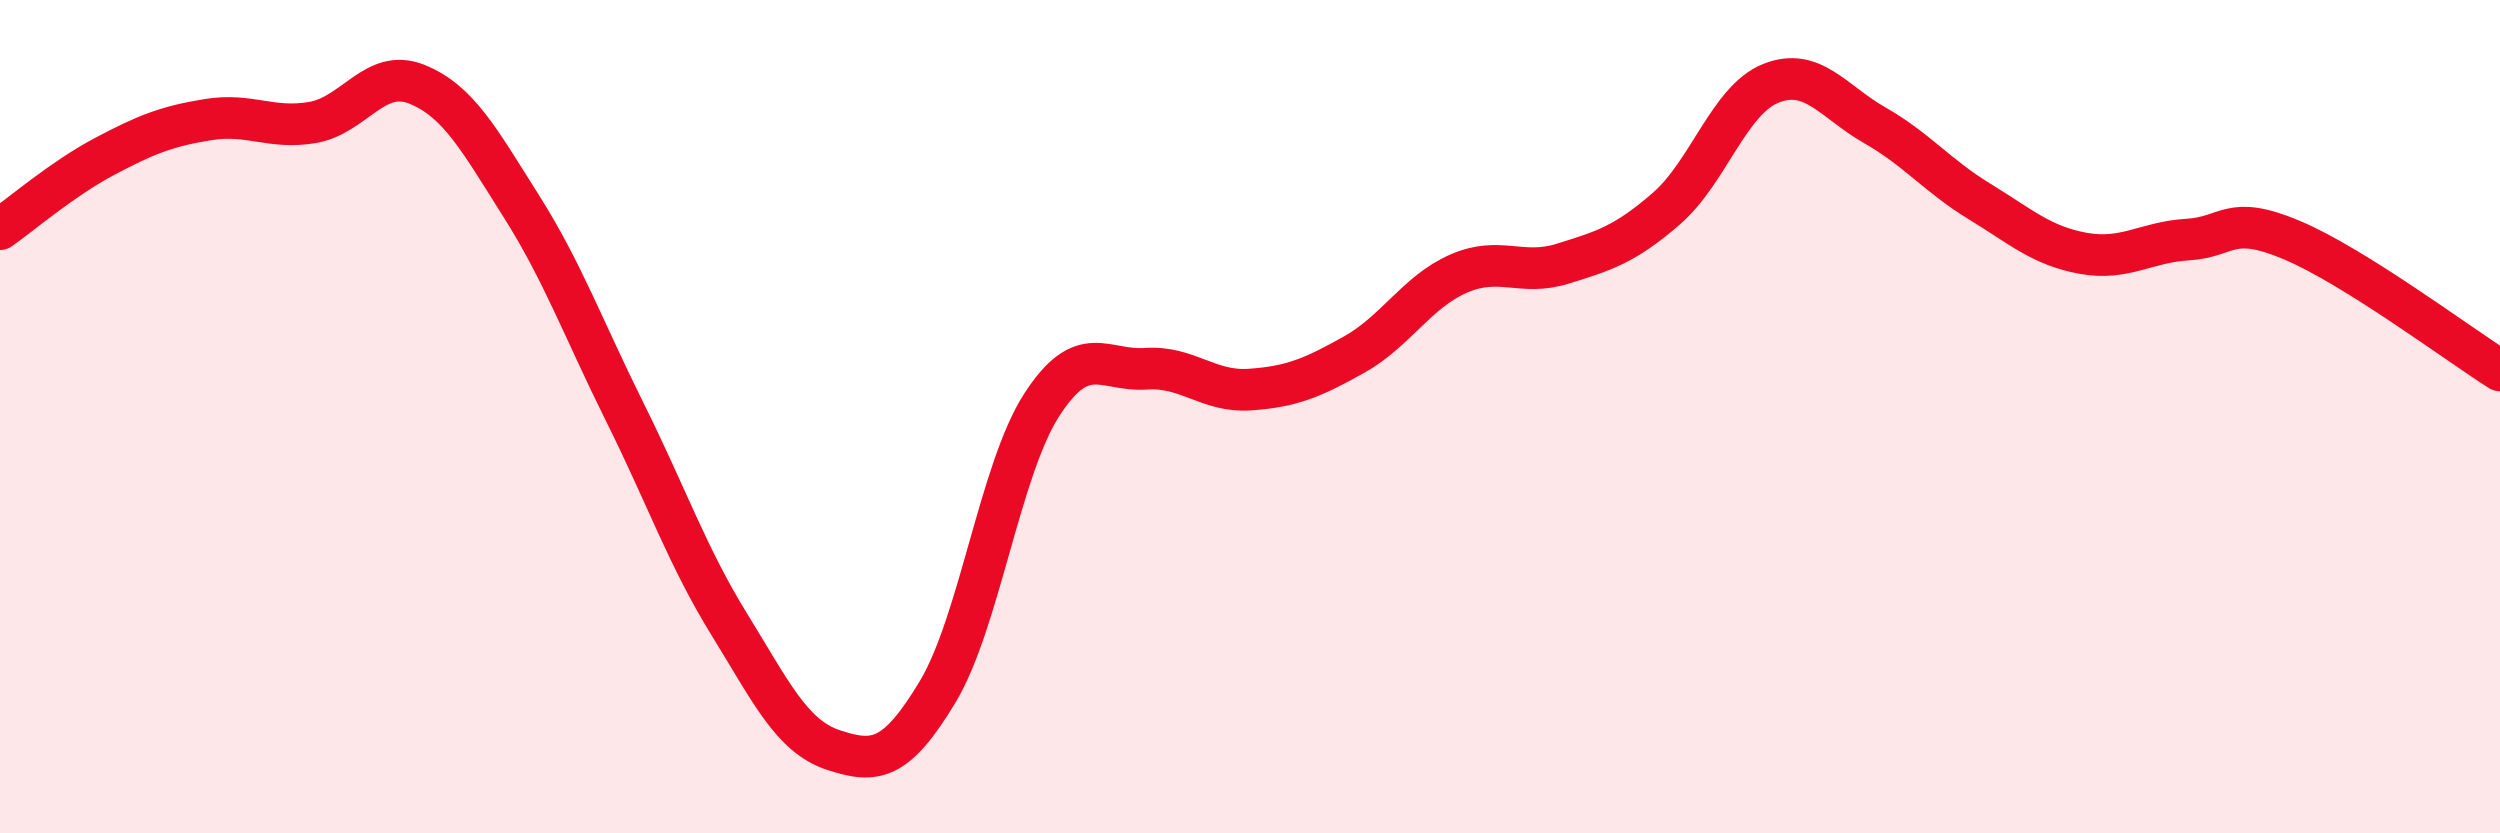
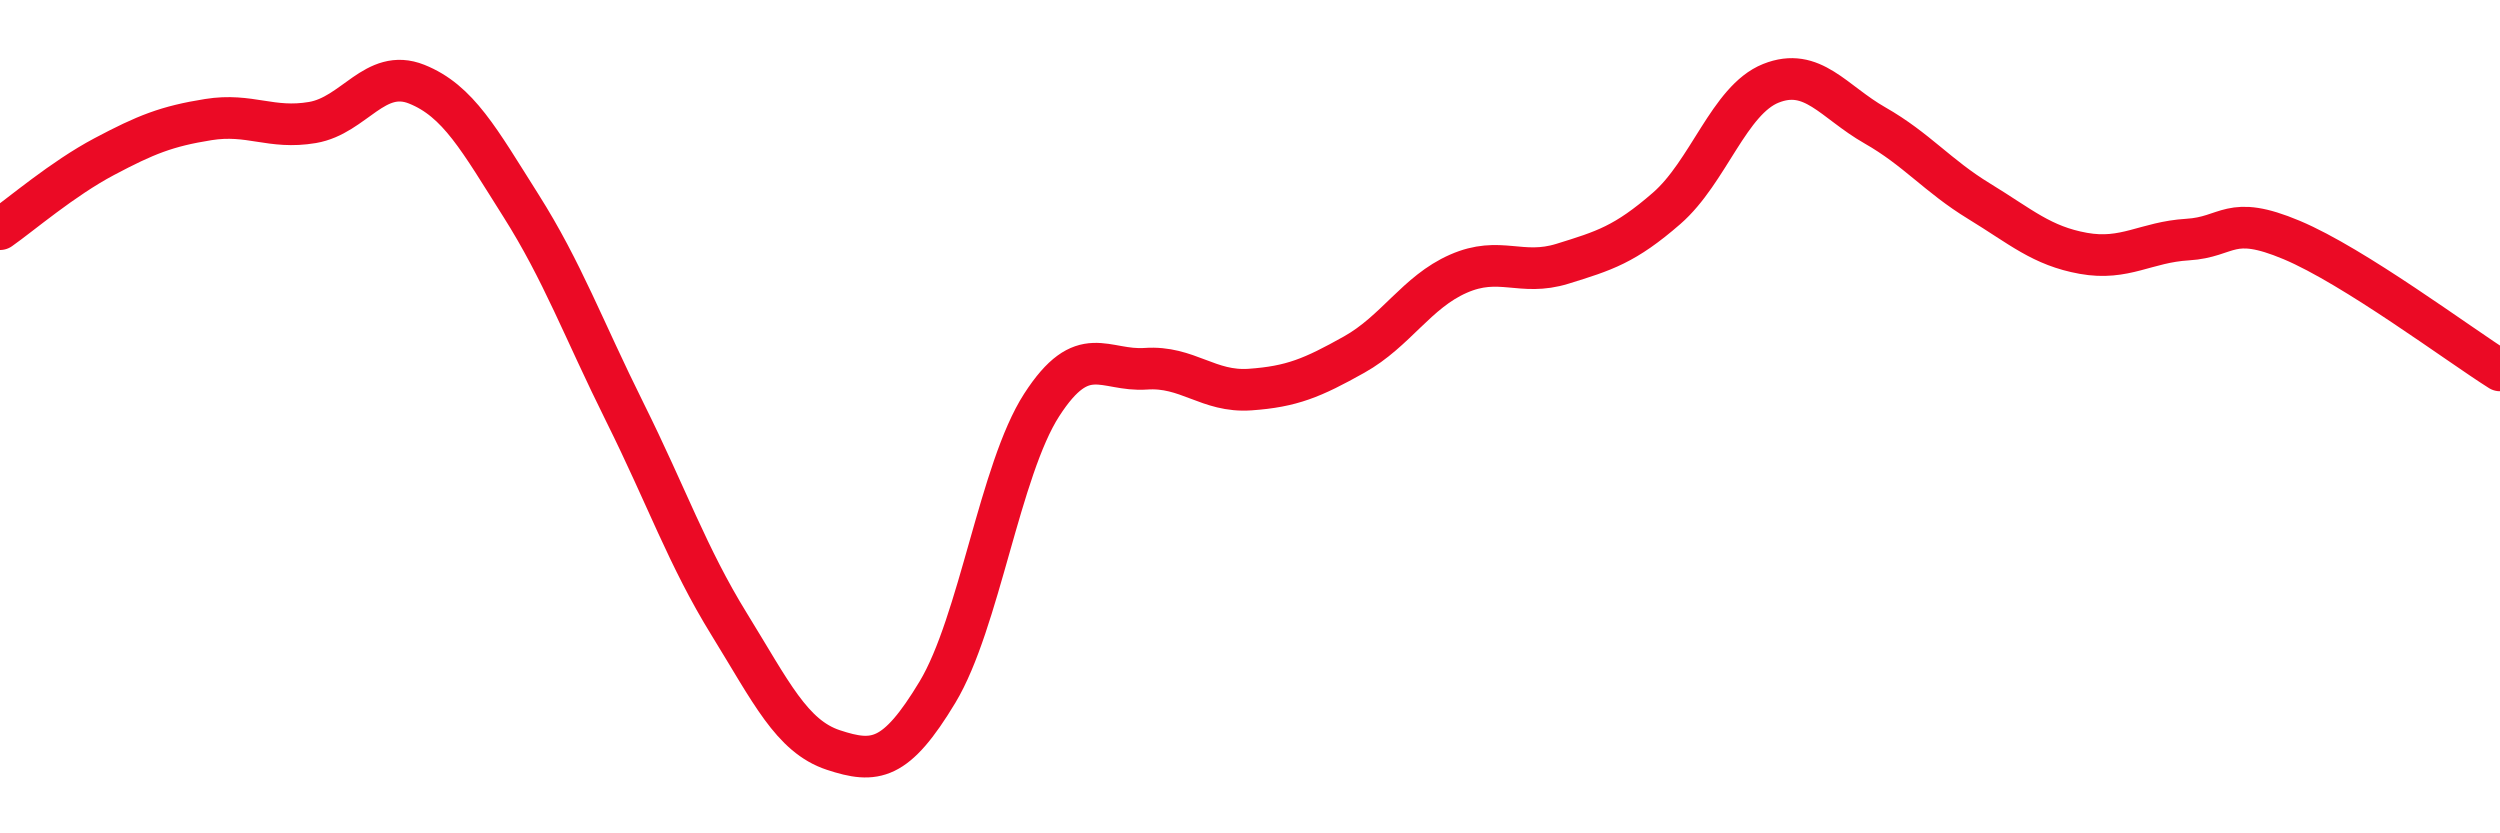
<svg xmlns="http://www.w3.org/2000/svg" width="60" height="20" viewBox="0 0 60 20">
-   <path d="M 0,5.5 C 0.5,5.15 1.5,4.29 2.5,3.76 C 3.5,3.23 4,3.03 5,2.87 C 6,2.71 6.5,3.11 7.5,2.94 C 8.5,2.77 9,1.62 10,2.02 C 11,2.42 11.5,3.35 12.5,4.93 C 13.5,6.51 14,7.89 15,9.9 C 16,11.91 16.5,13.36 17.5,14.98 C 18.5,16.6 19,17.67 20,18 C 21,18.33 21.5,18.27 22.5,16.61 C 23.5,14.95 24,11.27 25,9.72 C 26,8.17 26.5,8.92 27.5,8.85 C 28.5,8.78 29,9.42 30,9.35 C 31,9.28 31.5,9.07 32.5,8.51 C 33.5,7.95 34,7.01 35,6.57 C 36,6.13 36.5,6.64 37.5,6.33 C 38.5,6.02 39,5.87 40,5 C 41,4.13 41.5,2.4 42.5,2 C 43.5,1.6 44,2.44 45,3.01 C 46,3.58 46.5,4.22 47.5,4.83 C 48.5,5.44 49,5.9 50,6.08 C 51,6.26 51.5,5.81 52.5,5.75 C 53.5,5.69 53.5,5.13 55,5.76 C 56.5,6.39 59,8.26 60,8.89L60 20L0 20Z" fill="#EB0A25" opacity="0.1" stroke-linecap="round" stroke-linejoin="round" />
  <path d="M 0,5.5 C 0.5,5.15 1.5,4.29 2.5,3.76 C 3.5,3.23 4,3.03 5,2.87 C 6,2.71 6.5,3.11 7.5,2.94 C 8.5,2.77 9,1.62 10,2.02 C 11,2.42 11.5,3.35 12.5,4.93 C 13.5,6.51 14,7.89 15,9.9 C 16,11.91 16.5,13.36 17.5,14.98 C 18.5,16.6 19,17.67 20,18 C 21,18.33 21.5,18.27 22.5,16.61 C 23.5,14.95 24,11.27 25,9.72 C 26,8.17 26.5,8.92 27.5,8.85 C 28.5,8.78 29,9.42 30,9.35 C 31,9.28 31.5,9.07 32.5,8.51 C 33.5,7.95 34,7.01 35,6.57 C 36,6.13 36.5,6.64 37.5,6.33 C 38.5,6.02 39,5.87 40,5 C 41,4.13 41.5,2.4 42.5,2 C 43.5,1.6 44,2.44 45,3.01 C 46,3.58 46.5,4.22 47.5,4.83 C 48.5,5.44 49,5.9 50,6.08 C 51,6.26 51.5,5.81 52.5,5.75 C 53.5,5.69 53.5,5.13 55,5.76 C 56.5,6.39 59,8.26 60,8.89" stroke="#EB0A25" stroke-width="1" fill="none" stroke-linecap="round" stroke-linejoin="round" />
</svg>